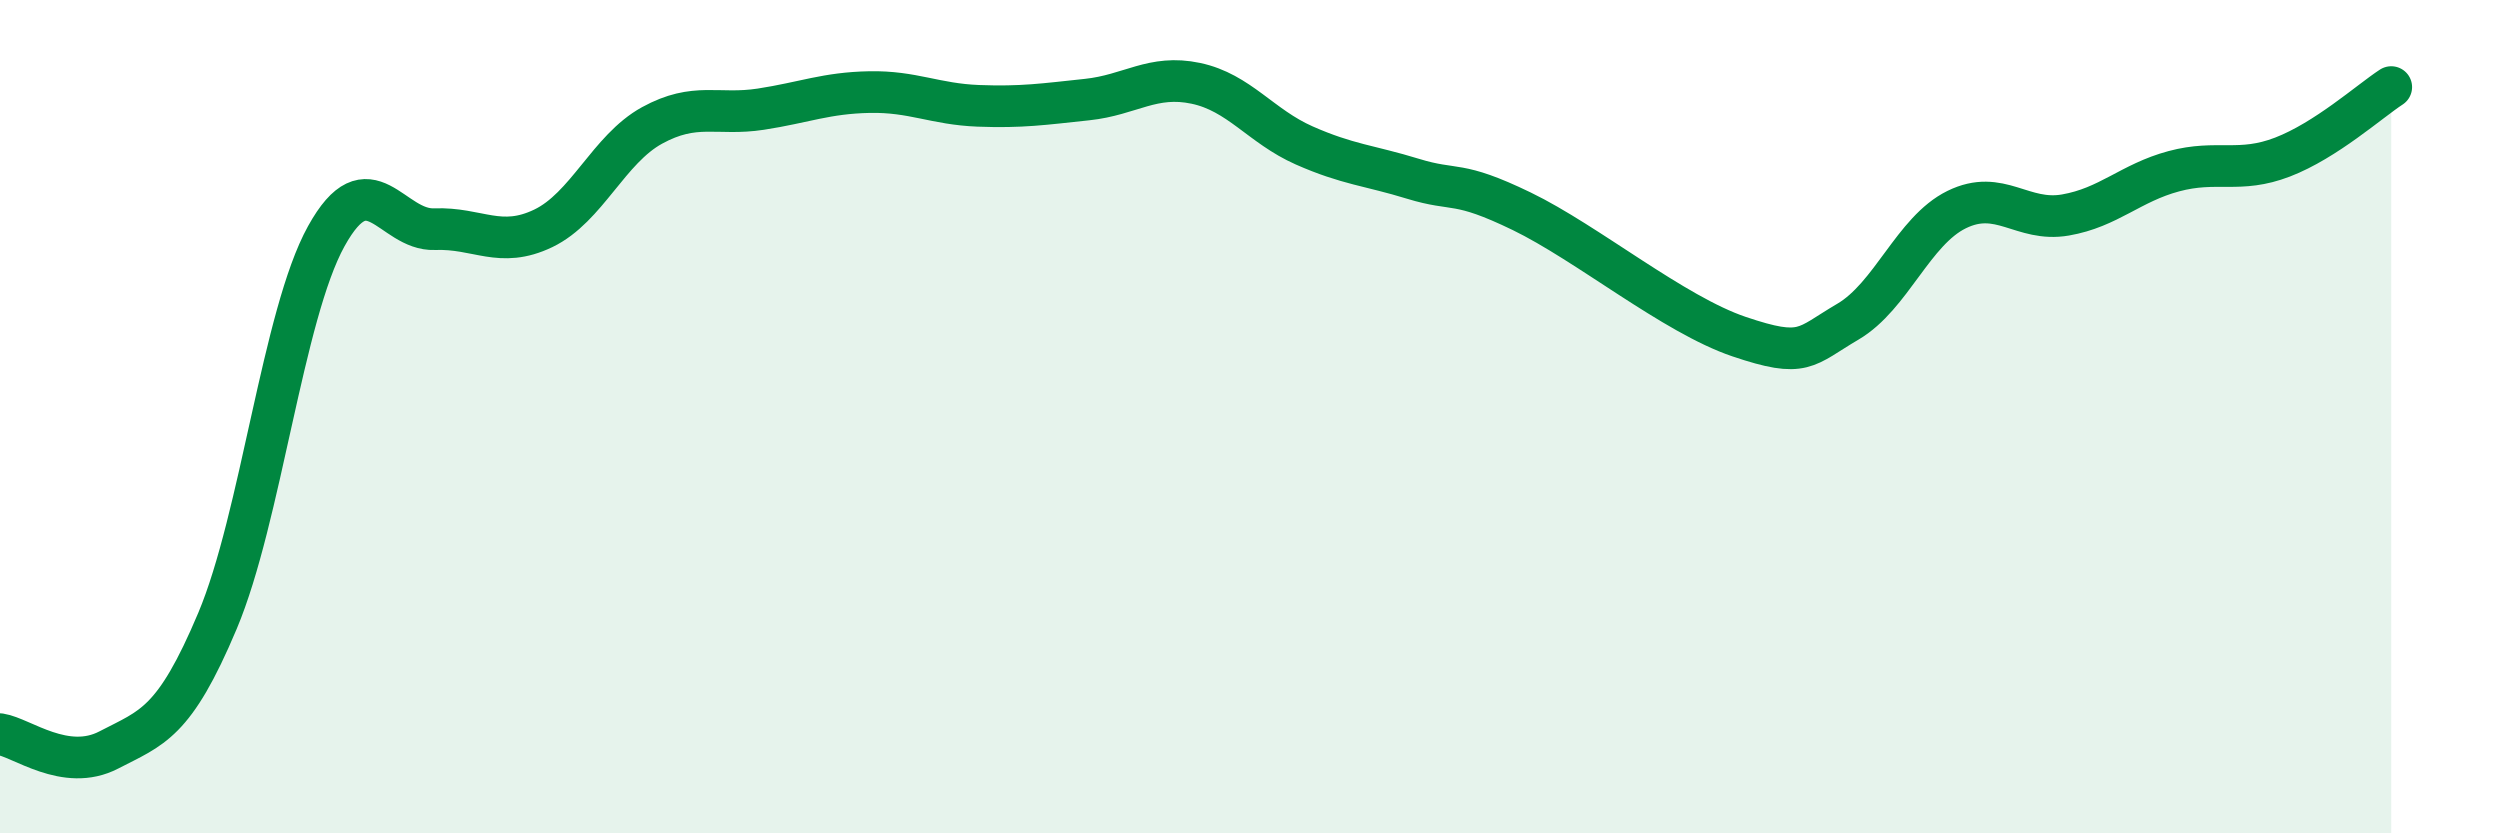
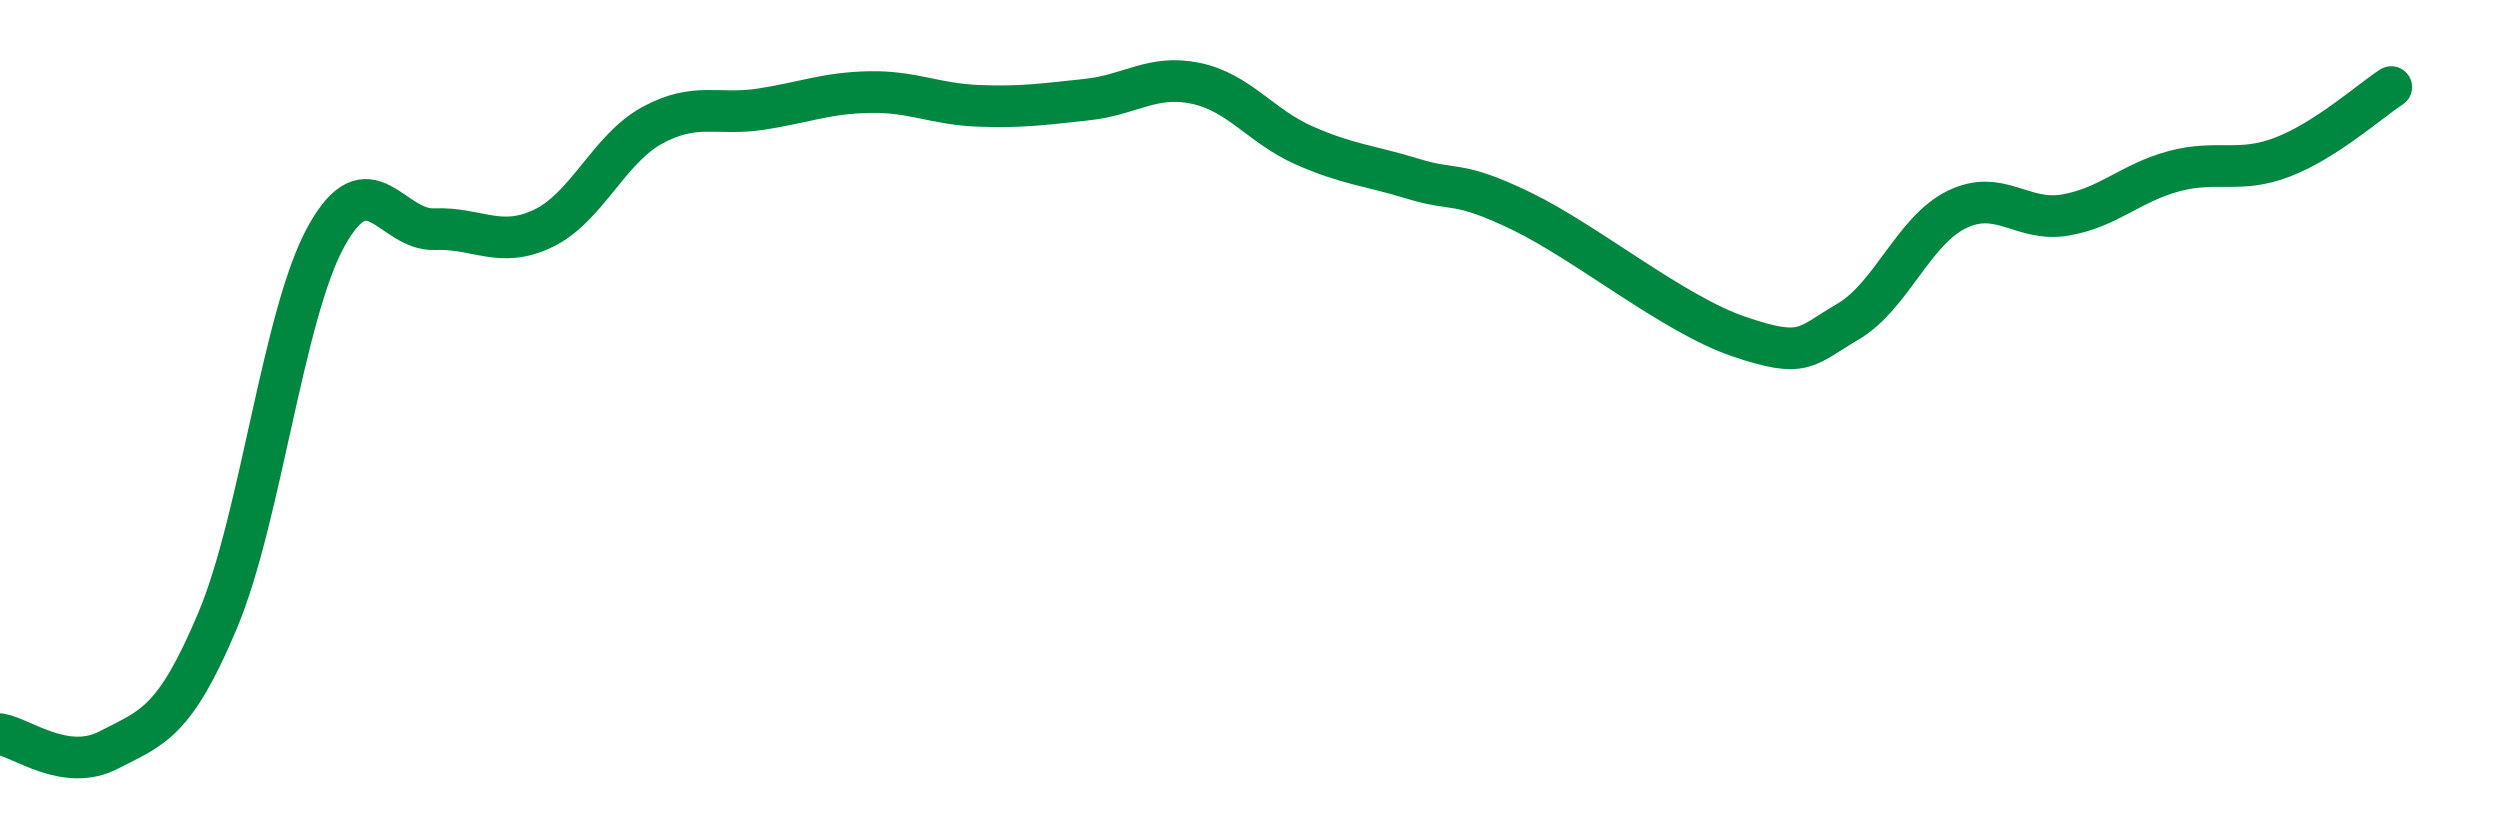
<svg xmlns="http://www.w3.org/2000/svg" width="60" height="20" viewBox="0 0 60 20">
-   <path d="M 0,17.62 C 0.52,17.7 1.57,18.54 2.61,18 C 3.65,17.46 4.18,17.37 5.22,14.9 C 6.26,12.43 6.79,7.55 7.83,5.67 C 8.87,3.79 9.39,5.54 10.43,5.5 C 11.47,5.46 12,5.98 13.04,5.48 C 14.08,4.98 14.61,3.58 15.65,3.01 C 16.69,2.44 17.22,2.78 18.26,2.62 C 19.3,2.46 19.83,2.23 20.87,2.21 C 21.91,2.19 22.44,2.5 23.48,2.54 C 24.52,2.58 25.05,2.5 26.09,2.39 C 27.13,2.28 27.66,1.78 28.7,2 C 29.74,2.22 30.26,3.03 31.3,3.49 C 32.34,3.95 32.87,3.97 33.91,4.29 C 34.95,4.61 34.95,4.31 36.52,5.07 C 38.09,5.83 40.17,7.55 41.74,8.08 C 43.31,8.61 43.31,8.33 44.35,7.72 C 45.39,7.11 45.92,5.54 46.96,5.03 C 48,4.52 48.53,5.34 49.57,5.16 C 50.61,4.98 51.13,4.39 52.17,4.11 C 53.21,3.83 53.74,4.17 54.78,3.77 C 55.82,3.37 56.87,2.43 57.39,2.09L57.39 20L0 20Z" fill="#008740" opacity="0.1" stroke-linecap="round" stroke-linejoin="round" />
  <path d="M 0,17.62 C 0.52,17.7 1.57,18.54 2.61,18 C 3.65,17.46 4.18,17.37 5.22,14.9 C 6.26,12.43 6.79,7.55 7.83,5.67 C 8.87,3.79 9.39,5.54 10.43,5.5 C 11.47,5.46 12,5.98 13.04,5.48 C 14.08,4.98 14.61,3.58 15.65,3.01 C 16.69,2.44 17.22,2.78 18.26,2.62 C 19.3,2.46 19.83,2.23 20.87,2.21 C 21.91,2.19 22.44,2.5 23.48,2.54 C 24.52,2.58 25.05,2.5 26.09,2.39 C 27.13,2.28 27.66,1.78 28.7,2 C 29.74,2.22 30.26,3.03 31.3,3.49 C 32.34,3.95 32.87,3.97 33.91,4.29 C 34.95,4.61 34.95,4.31 36.52,5.07 C 38.09,5.83 40.17,7.55 41.74,8.08 C 43.31,8.61 43.31,8.33 44.35,7.72 C 45.39,7.11 45.92,5.54 46.96,5.03 C 48,4.52 48.53,5.34 49.57,5.16 C 50.61,4.98 51.13,4.39 52.17,4.11 C 53.21,3.83 53.74,4.17 54.78,3.77 C 55.82,3.37 56.87,2.43 57.39,2.09" stroke="#008740" stroke-width="1" fill="none" stroke-linecap="round" stroke-linejoin="round" />
</svg>